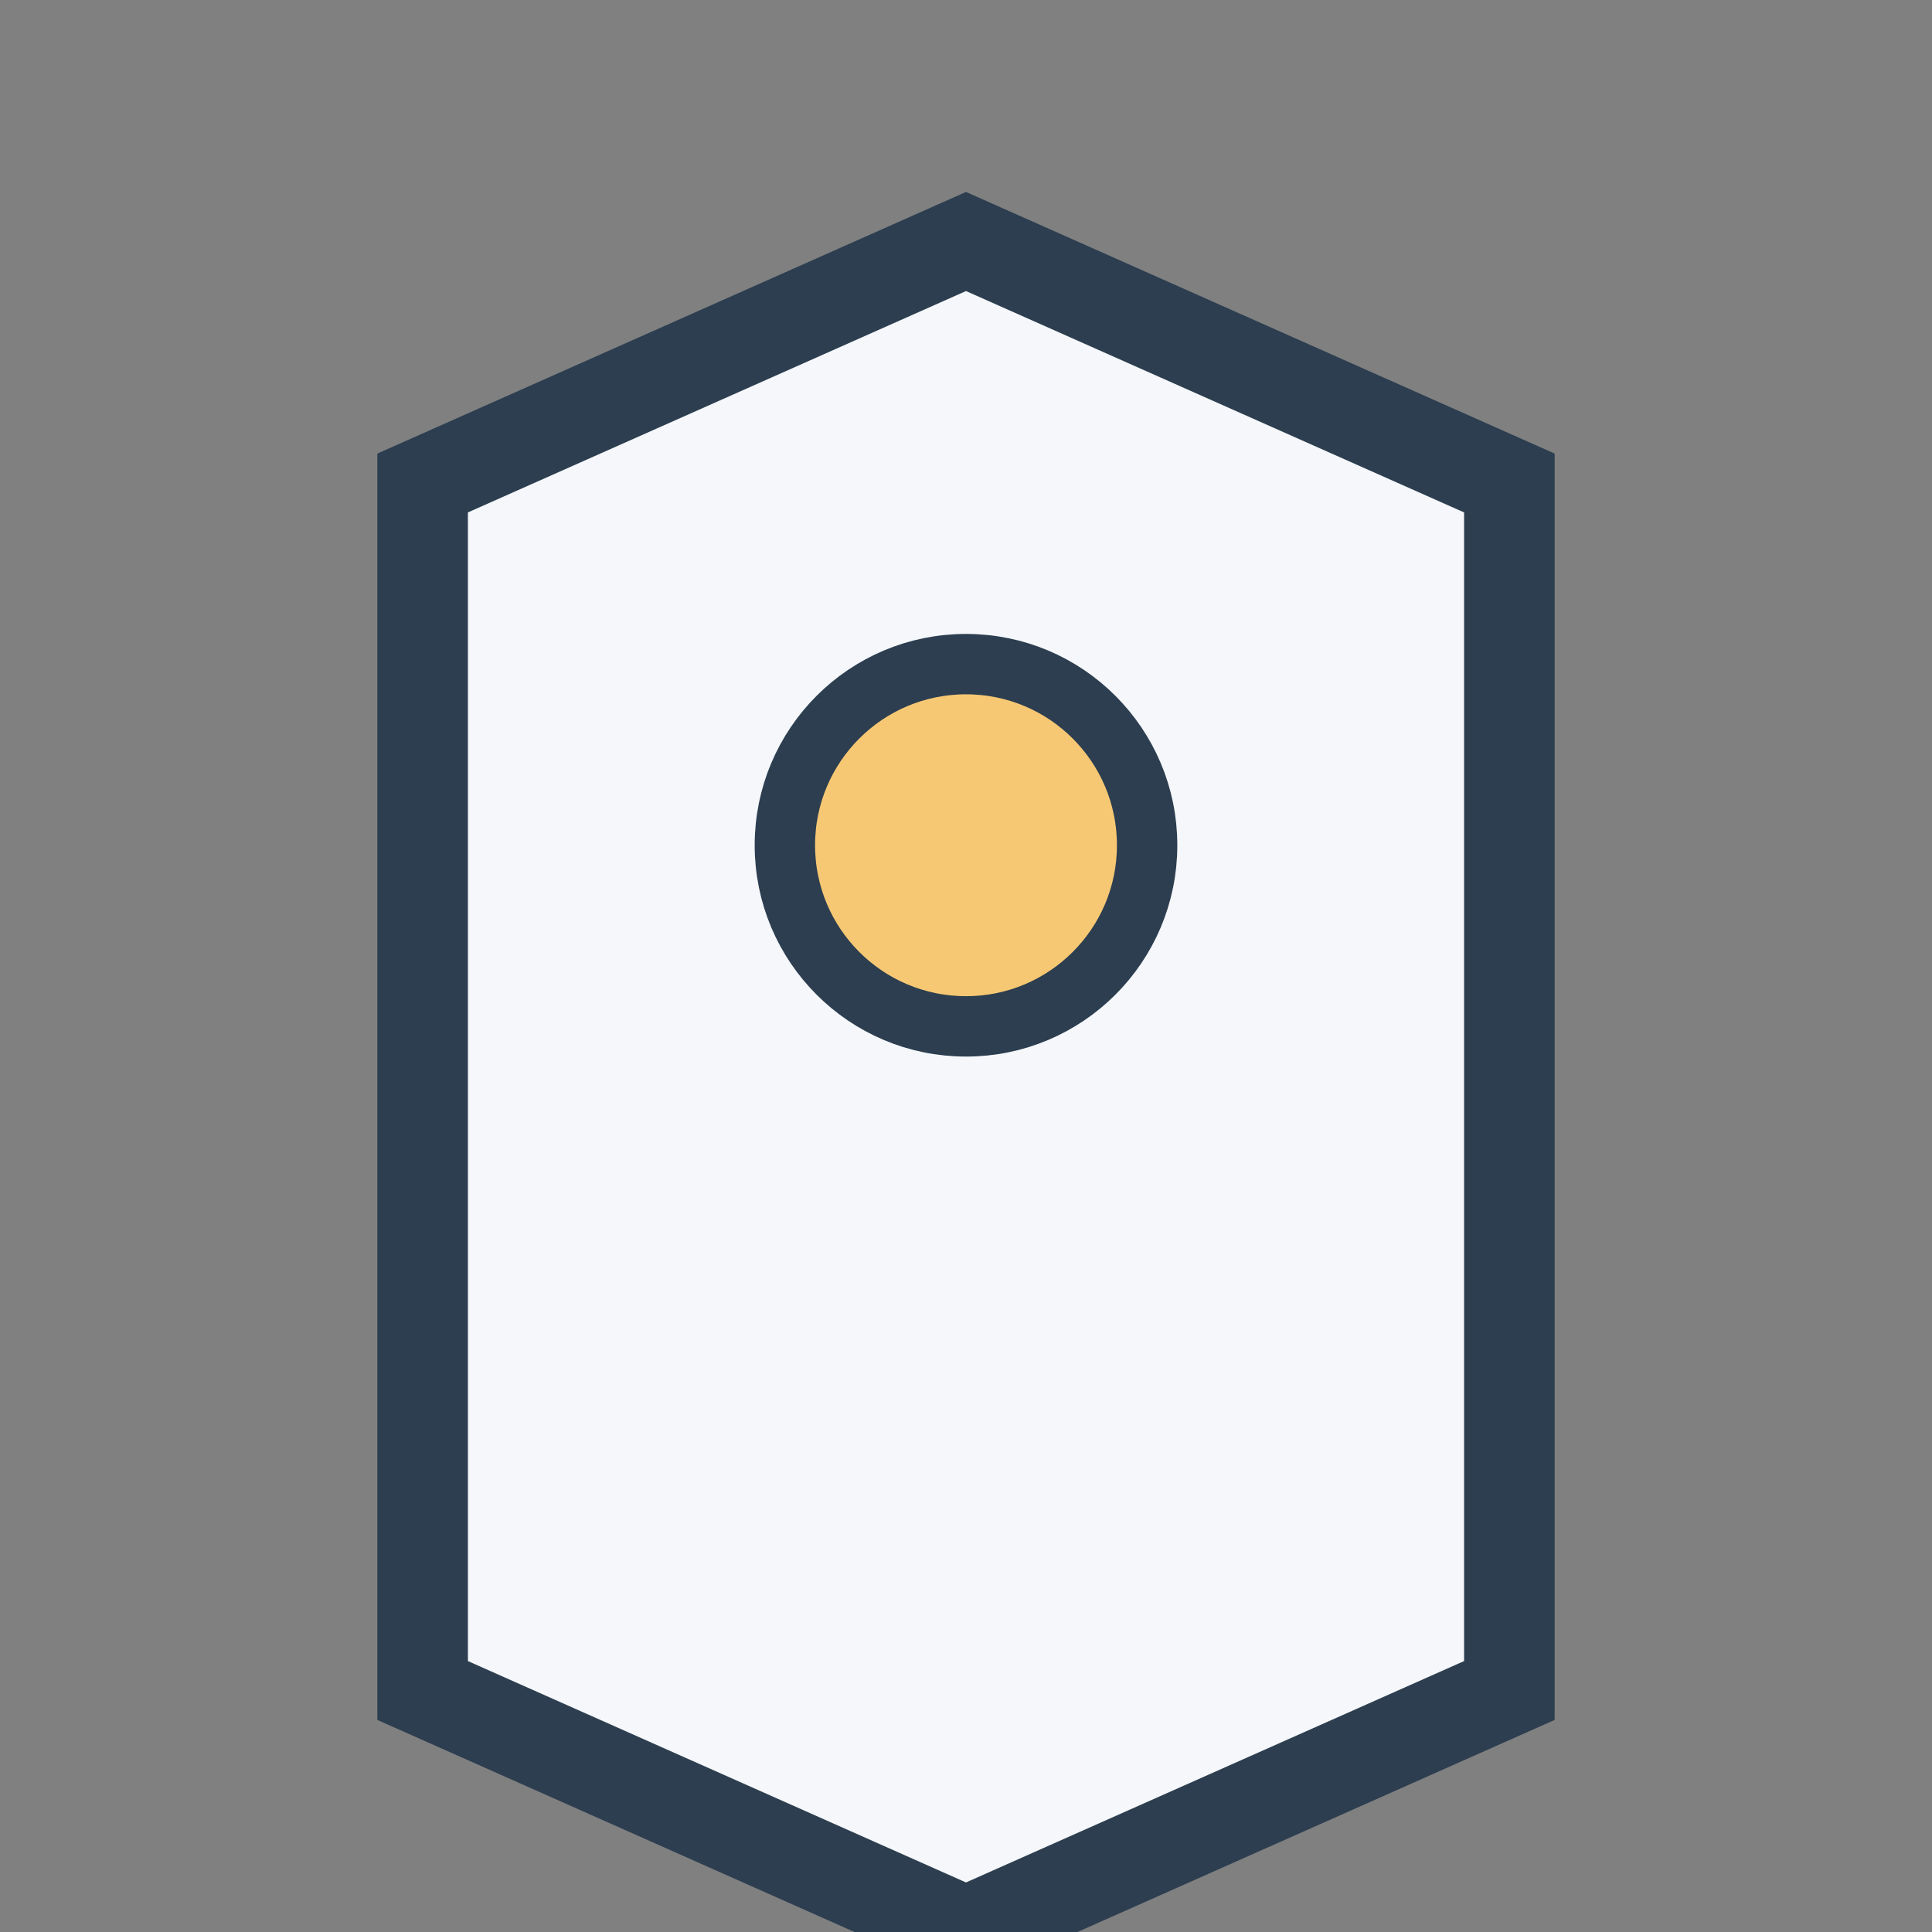
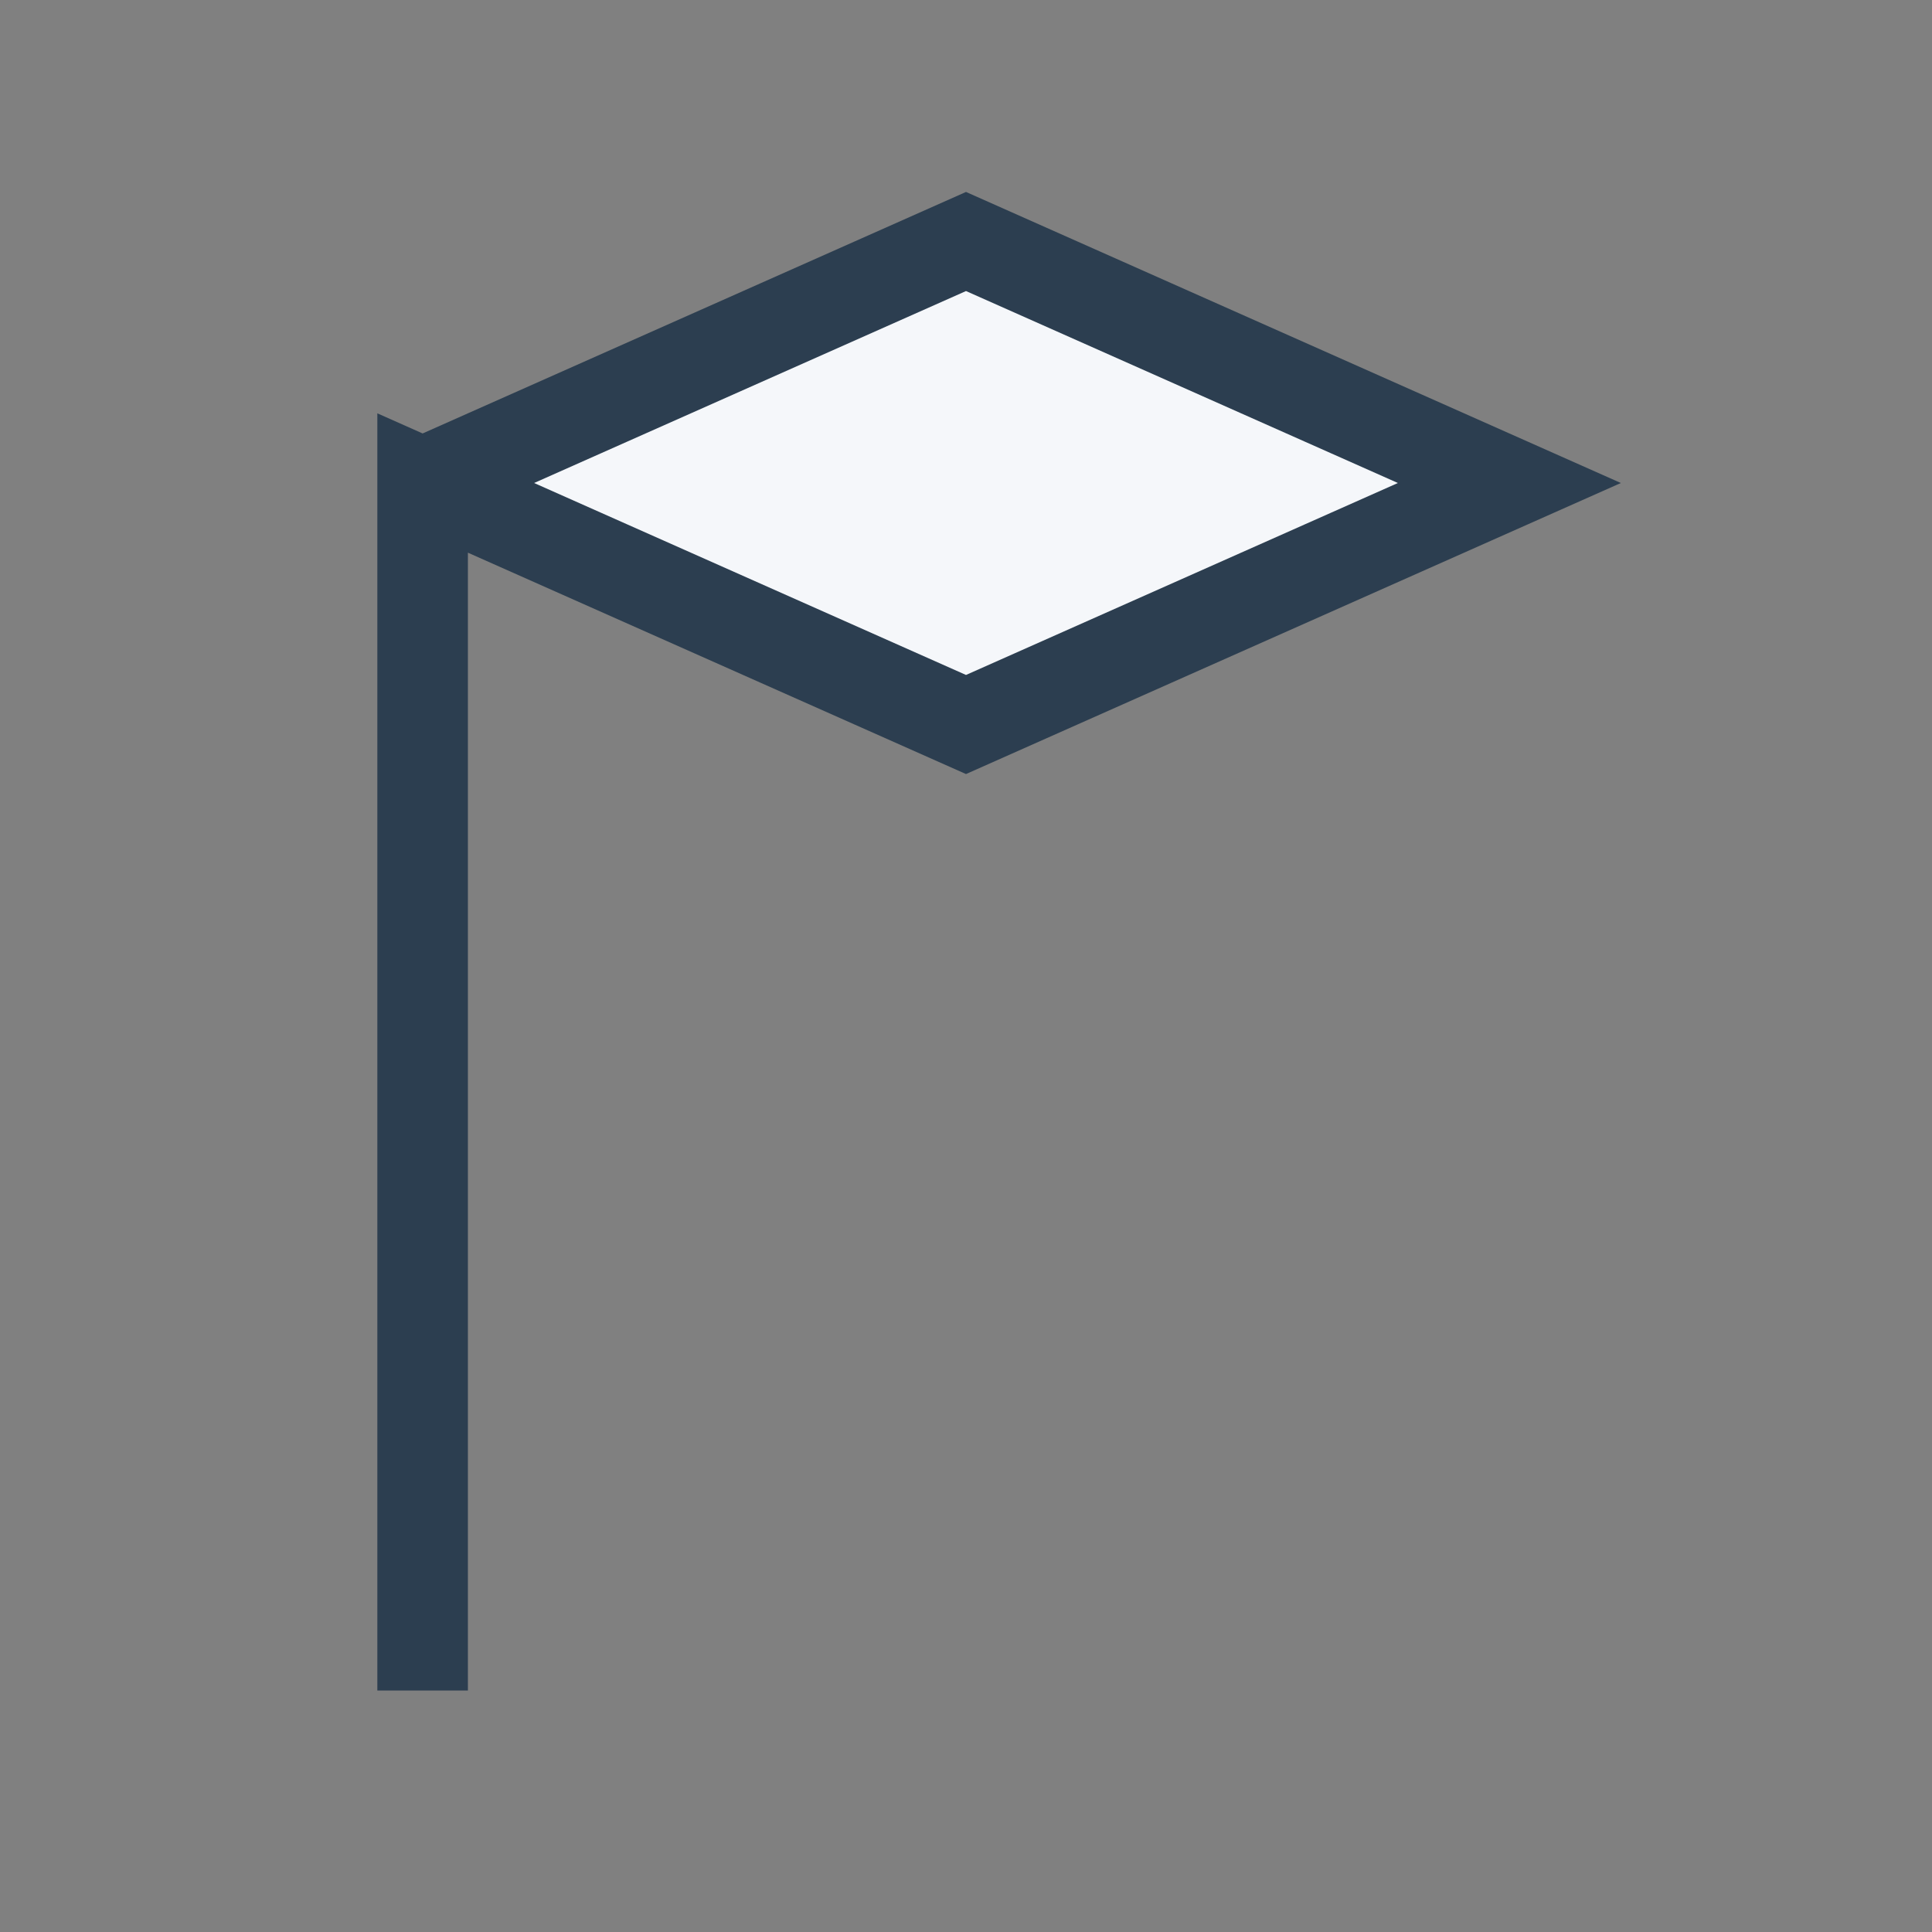
<svg xmlns="http://www.w3.org/2000/svg" width="32" height="32" viewBox="0 0 32 32">
  <rect x="0" y="0" width="32" height="32" fill="#808080" stroke="none" />
-   <path d="M7 28V8l9-4 9 4v20l-9 4-9-4z" fill="#F5F7FA" stroke="#2C3E50" stroke-width="1.5" />
-   <circle cx="16" cy="14" r="3" fill="#F7C873" stroke="#2C3E50" stroke-width="1" />
+   <path d="M7 28V8l9-4 9 4l-9 4-9-4z" fill="#F5F7FA" stroke="#2C3E50" stroke-width="1.5" />
</svg>